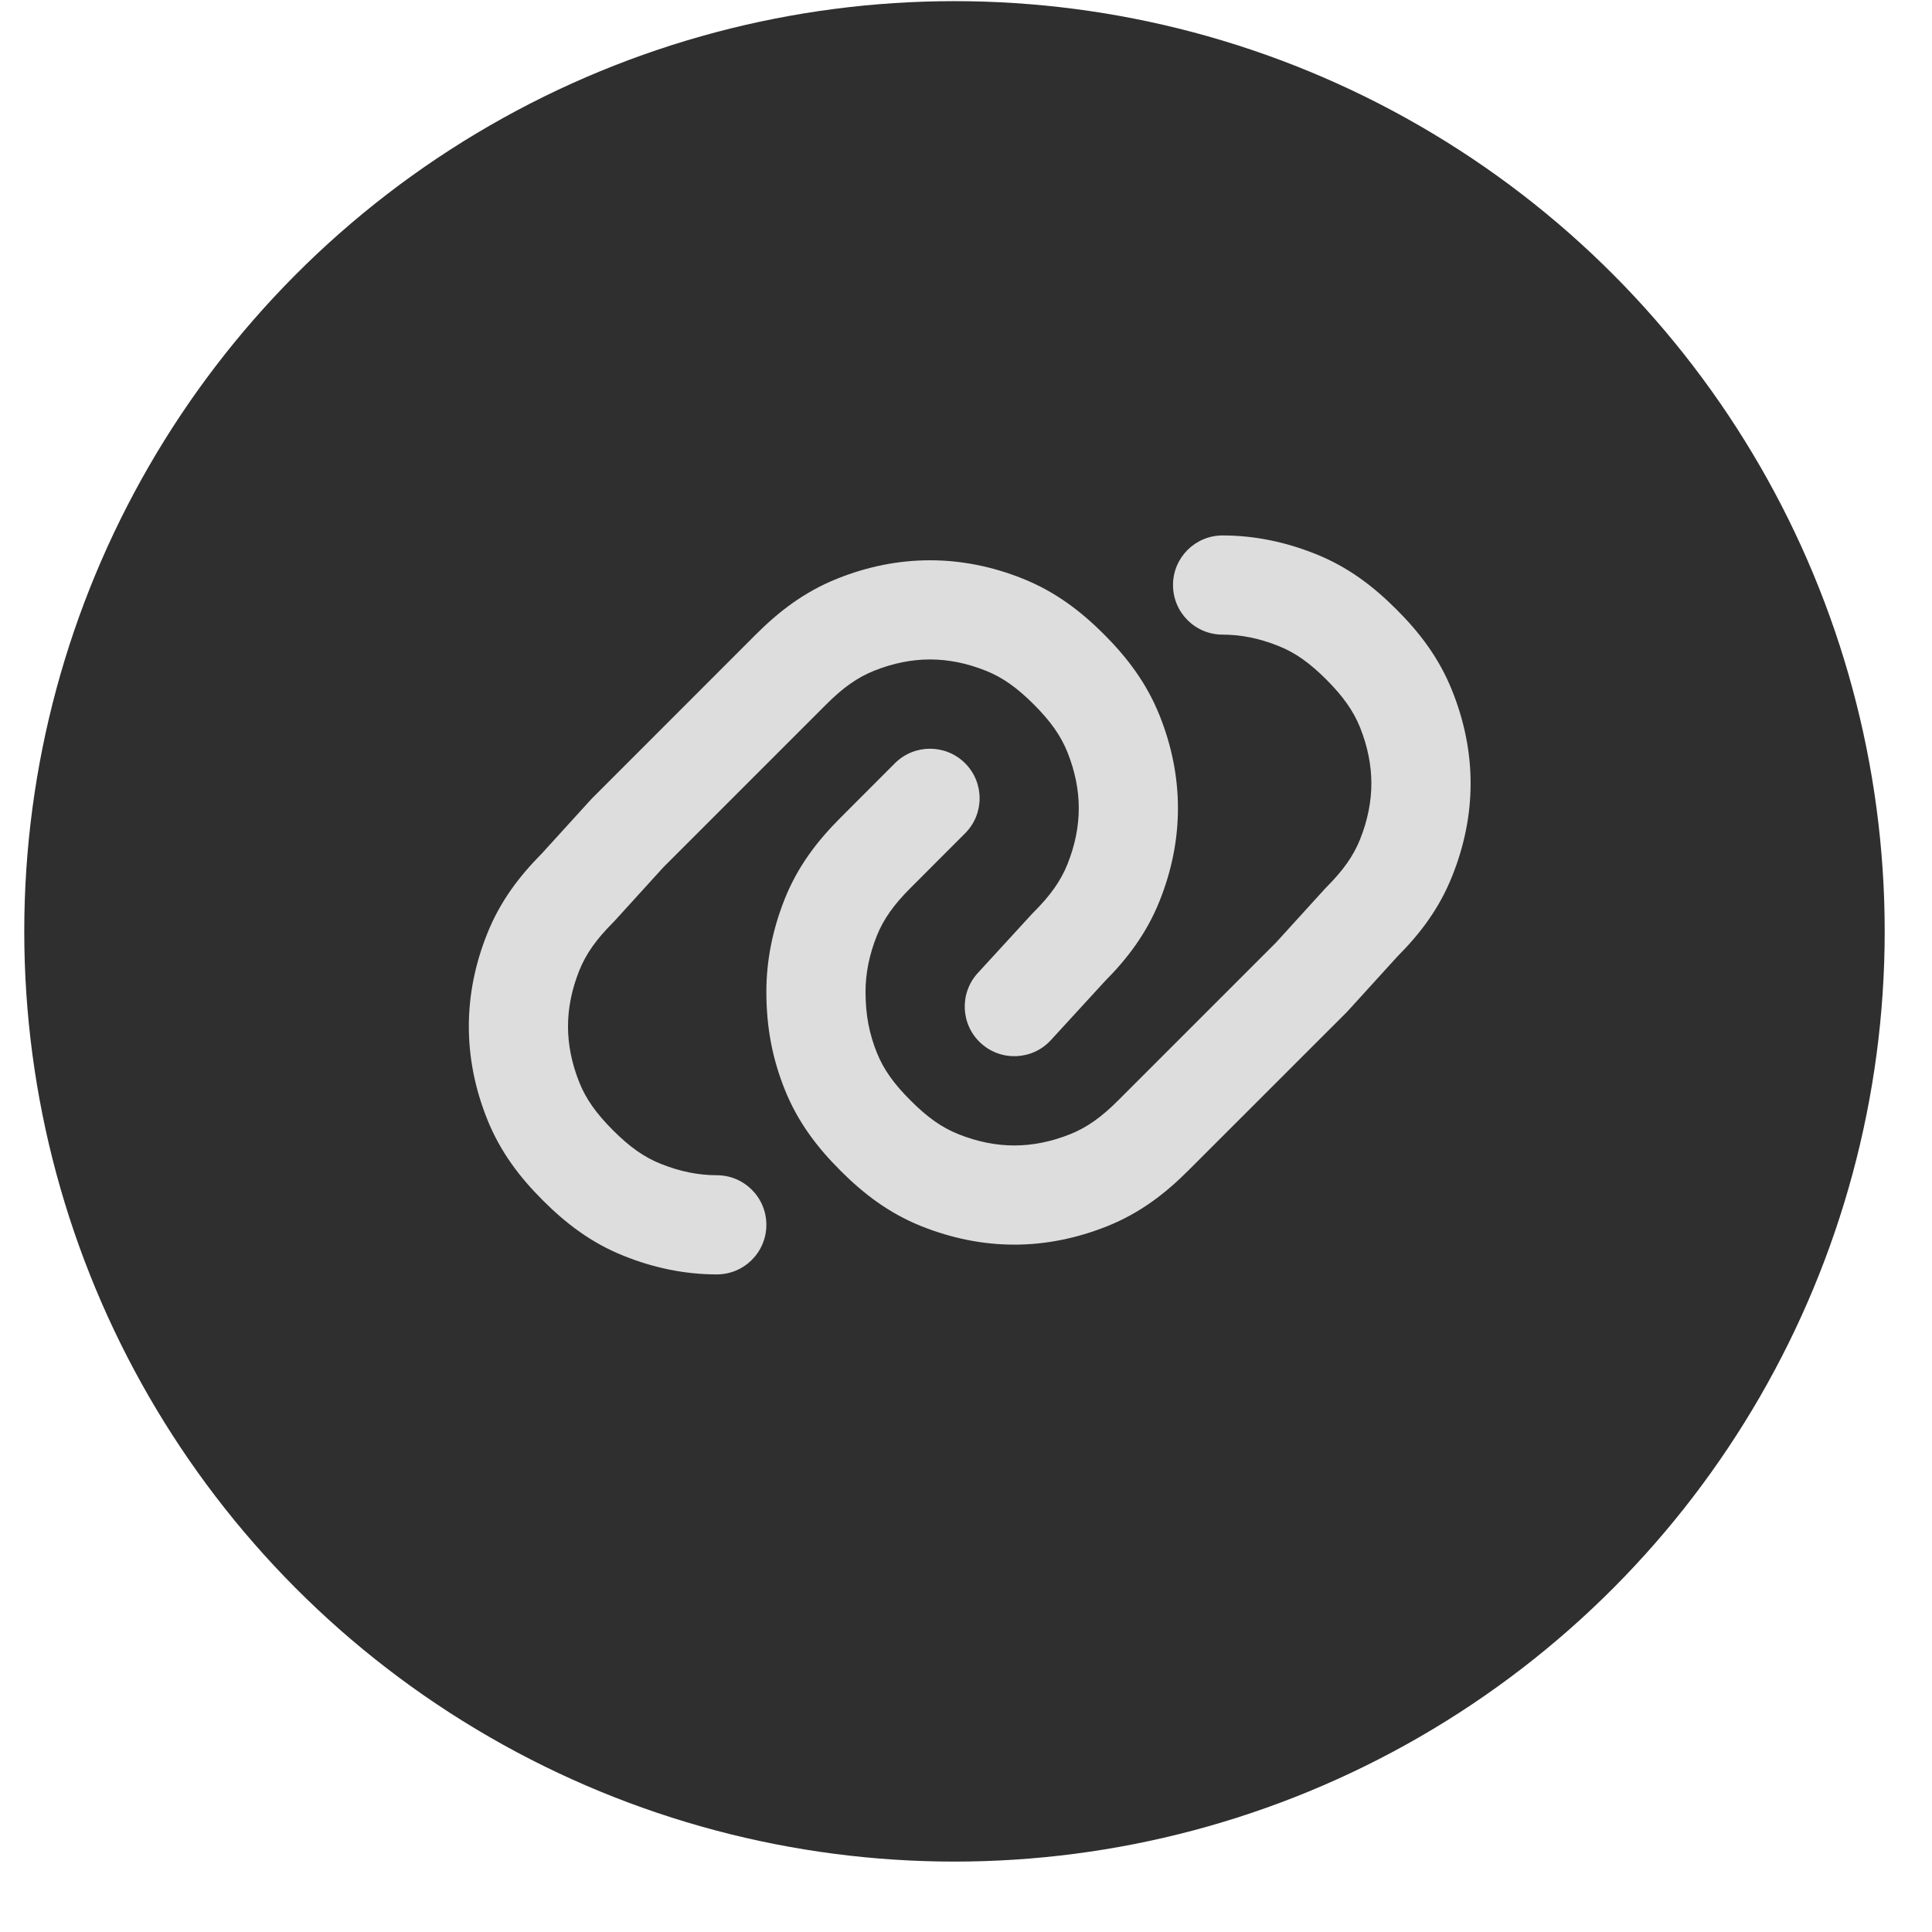
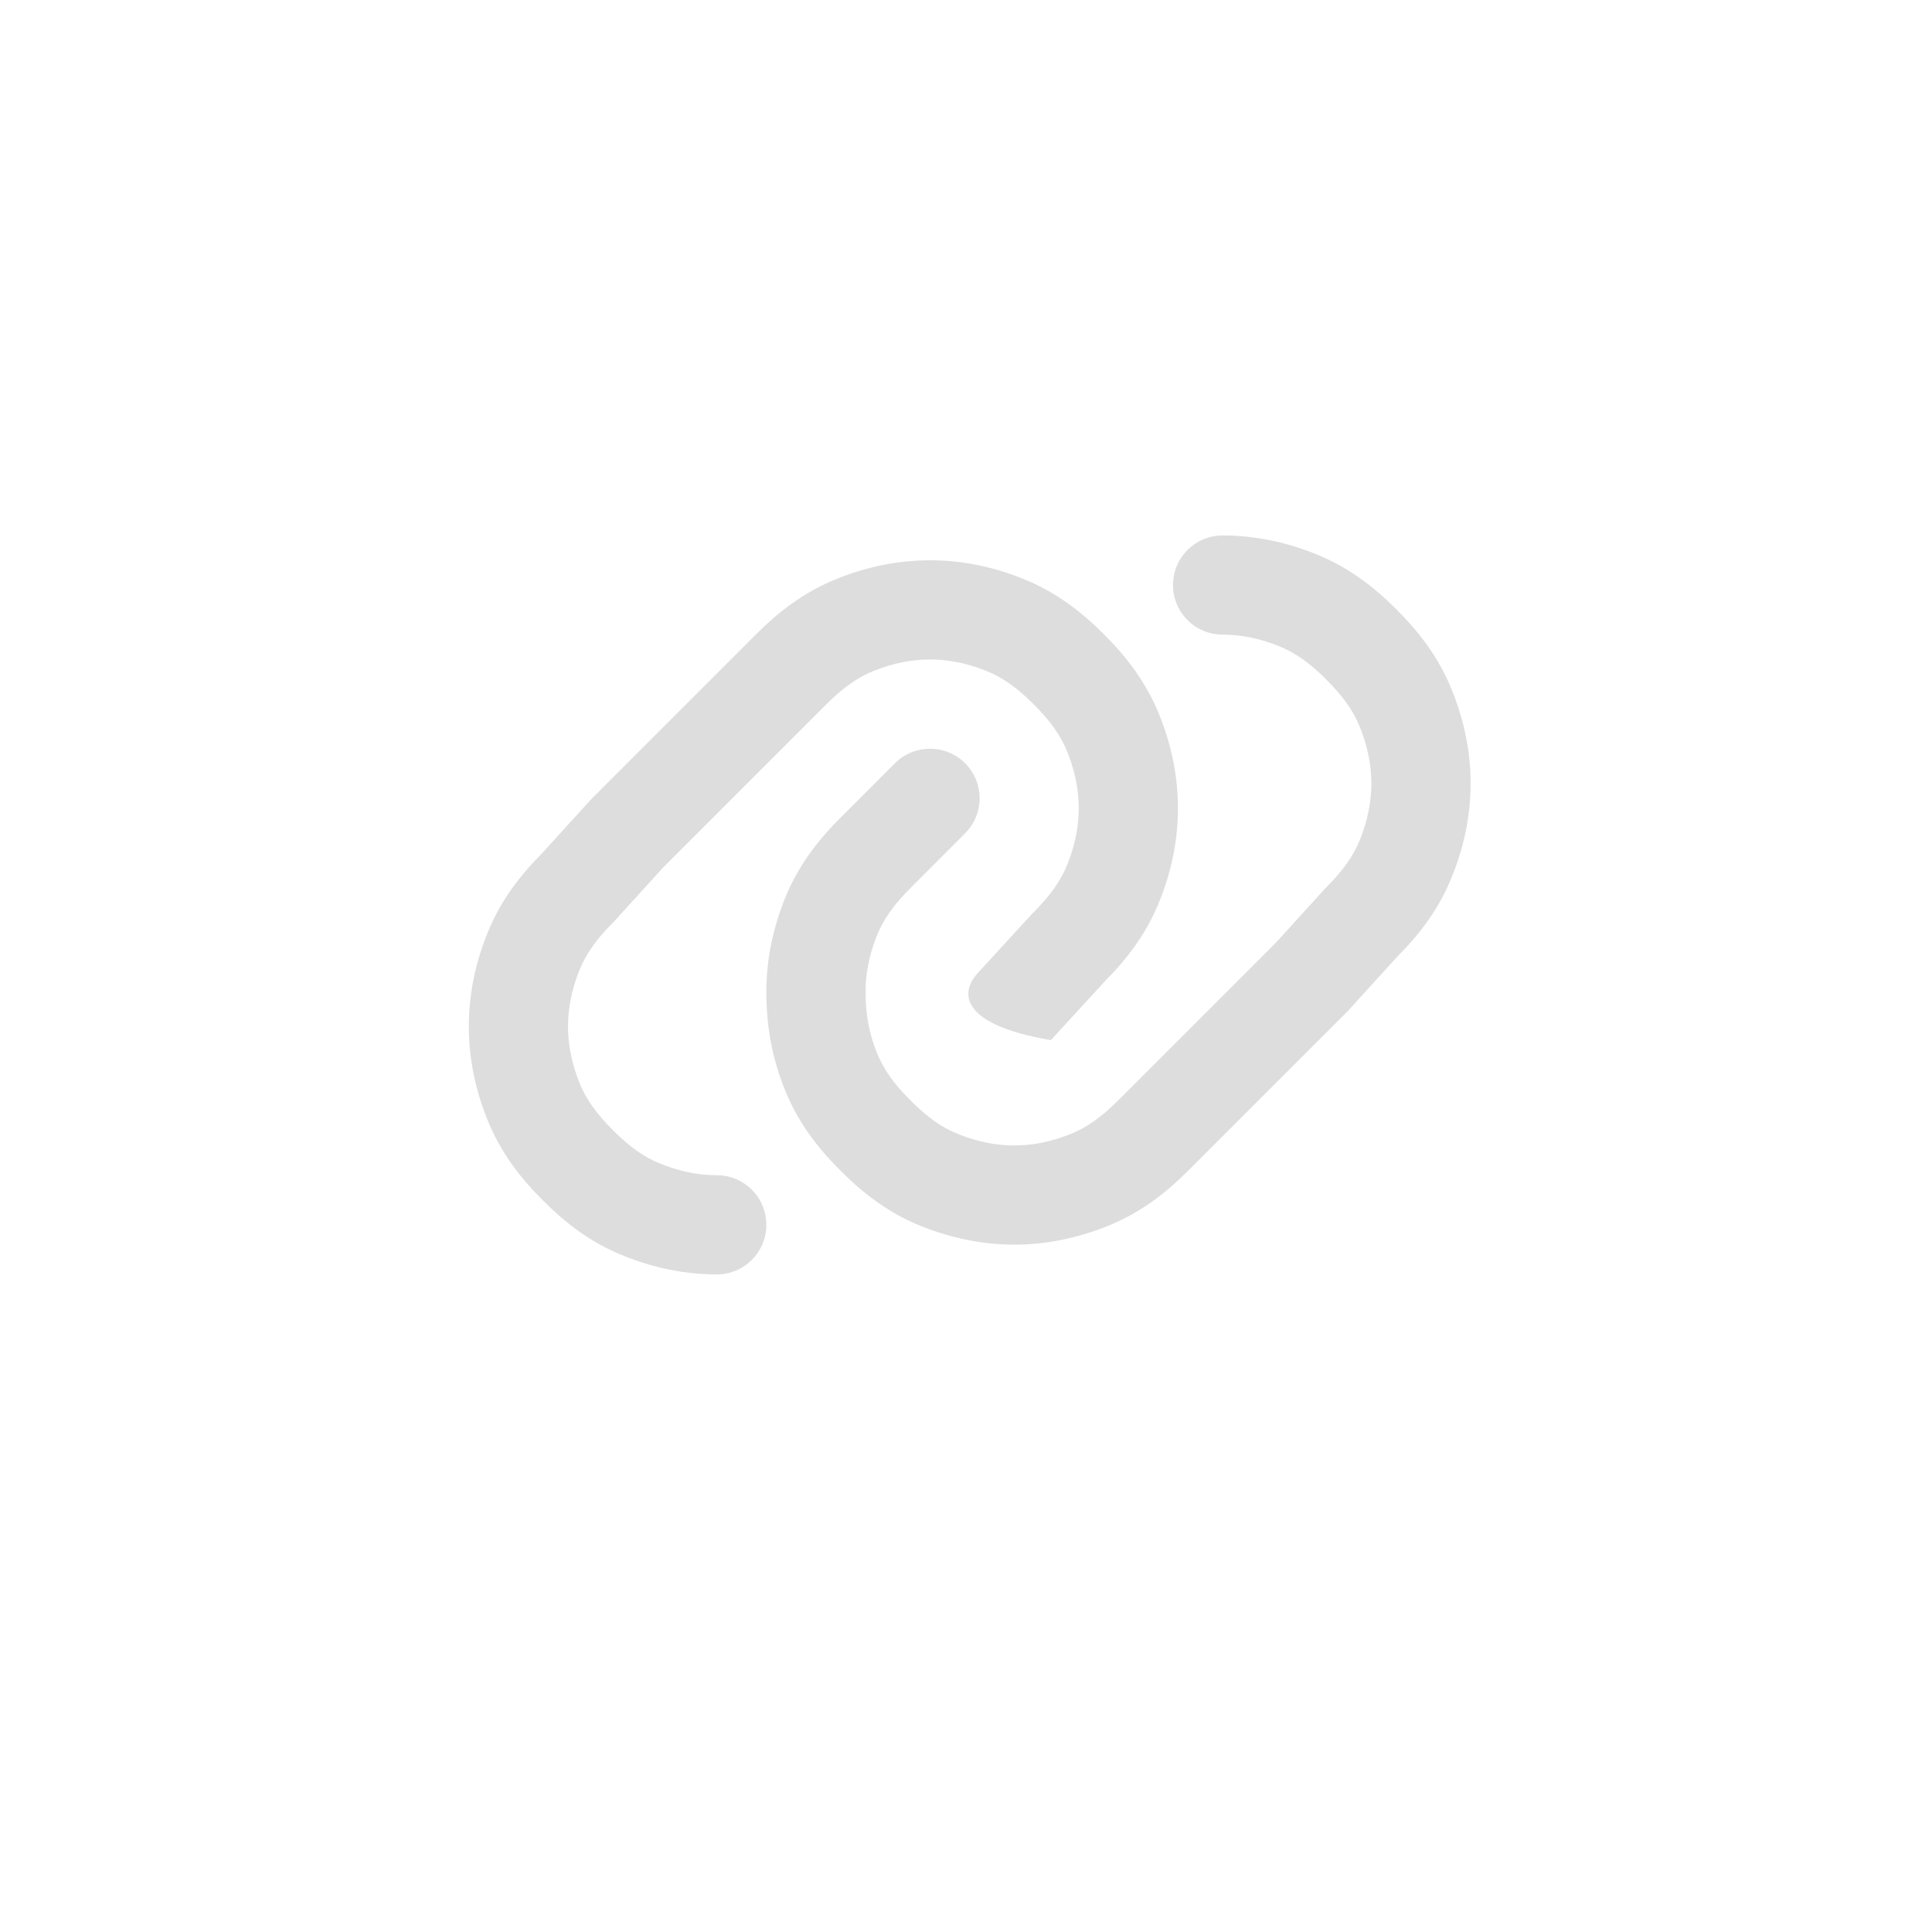
<svg xmlns="http://www.w3.org/2000/svg" width="27" height="27" viewBox="0 0 27 27" fill="none">
-   <circle cx="13.339" cy="13.016" r="13" fill="#302F2F" />
-   <path fillRule="evenodd" clipRule="evenodd" d="M16.393 8.176C16.393 7.793 16.703 7.483 17.086 7.483C17.527 7.483 17.961 7.572 18.383 7.741C18.843 7.924 19.196 8.197 19.517 8.518C19.838 8.839 20.11 9.192 20.294 9.652C20.463 10.074 20.552 10.507 20.552 10.948C20.552 11.39 20.463 11.823 20.294 12.245C20.113 12.699 19.845 13.05 19.529 13.367L18.846 14.118C18.839 14.126 18.831 14.134 18.824 14.142L16.606 16.359C16.285 16.68 15.932 16.953 15.472 17.137C15.05 17.305 14.617 17.394 14.175 17.394C13.734 17.394 13.3 17.305 12.878 17.137C12.419 16.953 12.065 16.68 11.745 16.359C11.424 16.039 11.151 15.685 10.967 15.226C10.795 14.796 10.71 14.361 10.71 13.859C10.71 13.418 10.799 12.985 10.967 12.562C11.151 12.103 11.424 11.75 11.745 11.429L12.507 10.666C12.778 10.396 13.216 10.396 13.487 10.666C13.758 10.937 13.758 11.376 13.487 11.646L12.725 12.409C12.491 12.643 12.348 12.844 12.254 13.077C12.146 13.348 12.096 13.608 12.096 13.859C12.096 14.189 12.149 14.448 12.254 14.711C12.348 14.945 12.491 15.146 12.725 15.379C12.958 15.613 13.159 15.756 13.393 15.85C13.664 15.958 13.924 16.008 14.175 16.008C14.427 16.008 14.687 15.958 14.957 15.85C15.191 15.756 15.392 15.613 15.626 15.379L17.832 13.173L18.514 12.423C18.521 12.415 18.529 12.407 18.537 12.399C18.77 12.165 18.913 11.964 19.007 11.731C19.115 11.46 19.165 11.2 19.165 10.948C19.165 10.697 19.115 10.437 19.007 10.166C18.913 9.933 18.77 9.732 18.537 9.498C18.303 9.264 18.102 9.121 17.868 9.028C17.597 8.919 17.338 8.869 17.086 8.869C16.703 8.869 16.393 8.559 16.393 8.176ZM12.997 9.216C12.745 9.216 12.486 9.266 12.215 9.374C11.981 9.468 11.78 9.611 11.546 9.845L9.271 12.12L8.589 12.87C8.582 12.878 8.574 12.886 8.566 12.894C8.333 13.128 8.19 13.329 8.096 13.562C7.988 13.833 7.938 14.093 7.938 14.345C7.938 14.596 7.988 14.856 8.096 15.127C8.19 15.361 8.333 15.561 8.566 15.795C8.8 16.029 9.001 16.172 9.235 16.265C9.506 16.374 9.765 16.424 10.017 16.424C10.4 16.424 10.71 16.734 10.71 17.117C10.71 17.5 10.4 17.81 10.017 17.81C9.576 17.81 9.142 17.721 8.72 17.552C8.261 17.369 7.907 17.096 7.586 16.775C7.265 16.454 6.993 16.101 6.809 15.642C6.64 15.22 6.552 14.786 6.552 14.345C6.552 13.903 6.64 13.47 6.809 13.048C6.99 12.594 7.259 12.244 7.574 11.926L8.257 11.175C8.264 11.167 8.271 11.159 8.279 11.152L10.566 8.864C10.887 8.544 11.241 8.271 11.7 8.087C12.122 7.918 12.556 7.83 12.997 7.83C13.438 7.83 13.872 7.918 14.294 8.087C14.753 8.271 15.107 8.544 15.428 8.864C15.748 9.185 16.021 9.539 16.205 9.998C16.374 10.42 16.462 10.854 16.462 11.295C16.462 11.736 16.374 12.17 16.205 12.592C16.023 13.046 15.755 13.397 15.439 13.715L14.686 14.536C14.428 14.818 13.989 14.837 13.707 14.578C13.425 14.32 13.406 13.881 13.664 13.599L14.427 12.767C14.434 12.76 14.441 12.753 14.448 12.746C14.681 12.512 14.824 12.311 14.918 12.077C15.026 11.806 15.076 11.547 15.076 11.295C15.076 11.043 15.026 10.784 14.918 10.513C14.824 10.279 14.681 10.078 14.448 9.845C14.214 9.611 14.013 9.468 13.779 9.374C13.508 9.266 13.249 9.216 12.997 9.216Z" fill="#DDDDDD" />
+   <path fillRule="evenodd" clipRule="evenodd" d="M16.393 8.176C16.393 7.793 16.703 7.483 17.086 7.483C17.527 7.483 17.961 7.572 18.383 7.741C18.843 7.924 19.196 8.197 19.517 8.518C19.838 8.839 20.11 9.192 20.294 9.652C20.463 10.074 20.552 10.507 20.552 10.948C20.552 11.39 20.463 11.823 20.294 12.245C20.113 12.699 19.845 13.05 19.529 13.367L18.846 14.118C18.839 14.126 18.831 14.134 18.824 14.142L16.606 16.359C16.285 16.68 15.932 16.953 15.472 17.137C15.05 17.305 14.617 17.394 14.175 17.394C13.734 17.394 13.3 17.305 12.878 17.137C12.419 16.953 12.065 16.68 11.745 16.359C11.424 16.039 11.151 15.685 10.967 15.226C10.795 14.796 10.71 14.361 10.71 13.859C10.71 13.418 10.799 12.985 10.967 12.562C11.151 12.103 11.424 11.75 11.745 11.429L12.507 10.666C12.778 10.396 13.216 10.396 13.487 10.666C13.758 10.937 13.758 11.376 13.487 11.646L12.725 12.409C12.491 12.643 12.348 12.844 12.254 13.077C12.146 13.348 12.096 13.608 12.096 13.859C12.096 14.189 12.149 14.448 12.254 14.711C12.348 14.945 12.491 15.146 12.725 15.379C12.958 15.613 13.159 15.756 13.393 15.85C13.664 15.958 13.924 16.008 14.175 16.008C14.427 16.008 14.687 15.958 14.957 15.85C15.191 15.756 15.392 15.613 15.626 15.379L17.832 13.173L18.514 12.423C18.521 12.415 18.529 12.407 18.537 12.399C18.77 12.165 18.913 11.964 19.007 11.731C19.115 11.46 19.165 11.2 19.165 10.948C19.165 10.697 19.115 10.437 19.007 10.166C18.913 9.933 18.77 9.732 18.537 9.498C18.303 9.264 18.102 9.121 17.868 9.028C17.597 8.919 17.338 8.869 17.086 8.869C16.703 8.869 16.393 8.559 16.393 8.176ZM12.997 9.216C12.745 9.216 12.486 9.266 12.215 9.374C11.981 9.468 11.78 9.611 11.546 9.845L9.271 12.12L8.589 12.87C8.582 12.878 8.574 12.886 8.566 12.894C8.333 13.128 8.19 13.329 8.096 13.562C7.988 13.833 7.938 14.093 7.938 14.345C7.938 14.596 7.988 14.856 8.096 15.127C8.19 15.361 8.333 15.561 8.566 15.795C8.8 16.029 9.001 16.172 9.235 16.265C9.506 16.374 9.765 16.424 10.017 16.424C10.4 16.424 10.71 16.734 10.71 17.117C10.71 17.5 10.4 17.81 10.017 17.81C9.576 17.81 9.142 17.721 8.72 17.552C8.261 17.369 7.907 17.096 7.586 16.775C7.265 16.454 6.993 16.101 6.809 15.642C6.64 15.22 6.552 14.786 6.552 14.345C6.552 13.903 6.64 13.47 6.809 13.048C6.99 12.594 7.259 12.244 7.574 11.926L8.257 11.175C8.264 11.167 8.271 11.159 8.279 11.152L10.566 8.864C10.887 8.544 11.241 8.271 11.7 8.087C12.122 7.918 12.556 7.83 12.997 7.83C13.438 7.83 13.872 7.918 14.294 8.087C14.753 8.271 15.107 8.544 15.428 8.864C15.748 9.185 16.021 9.539 16.205 9.998C16.374 10.42 16.462 10.854 16.462 11.295C16.462 11.736 16.374 12.17 16.205 12.592C16.023 13.046 15.755 13.397 15.439 13.715L14.686 14.536C13.425 14.32 13.406 13.881 13.664 13.599L14.427 12.767C14.434 12.76 14.441 12.753 14.448 12.746C14.681 12.512 14.824 12.311 14.918 12.077C15.026 11.806 15.076 11.547 15.076 11.295C15.076 11.043 15.026 10.784 14.918 10.513C14.824 10.279 14.681 10.078 14.448 9.845C14.214 9.611 14.013 9.468 13.779 9.374C13.508 9.266 13.249 9.216 12.997 9.216Z" fill="#DDDDDD" />
</svg>